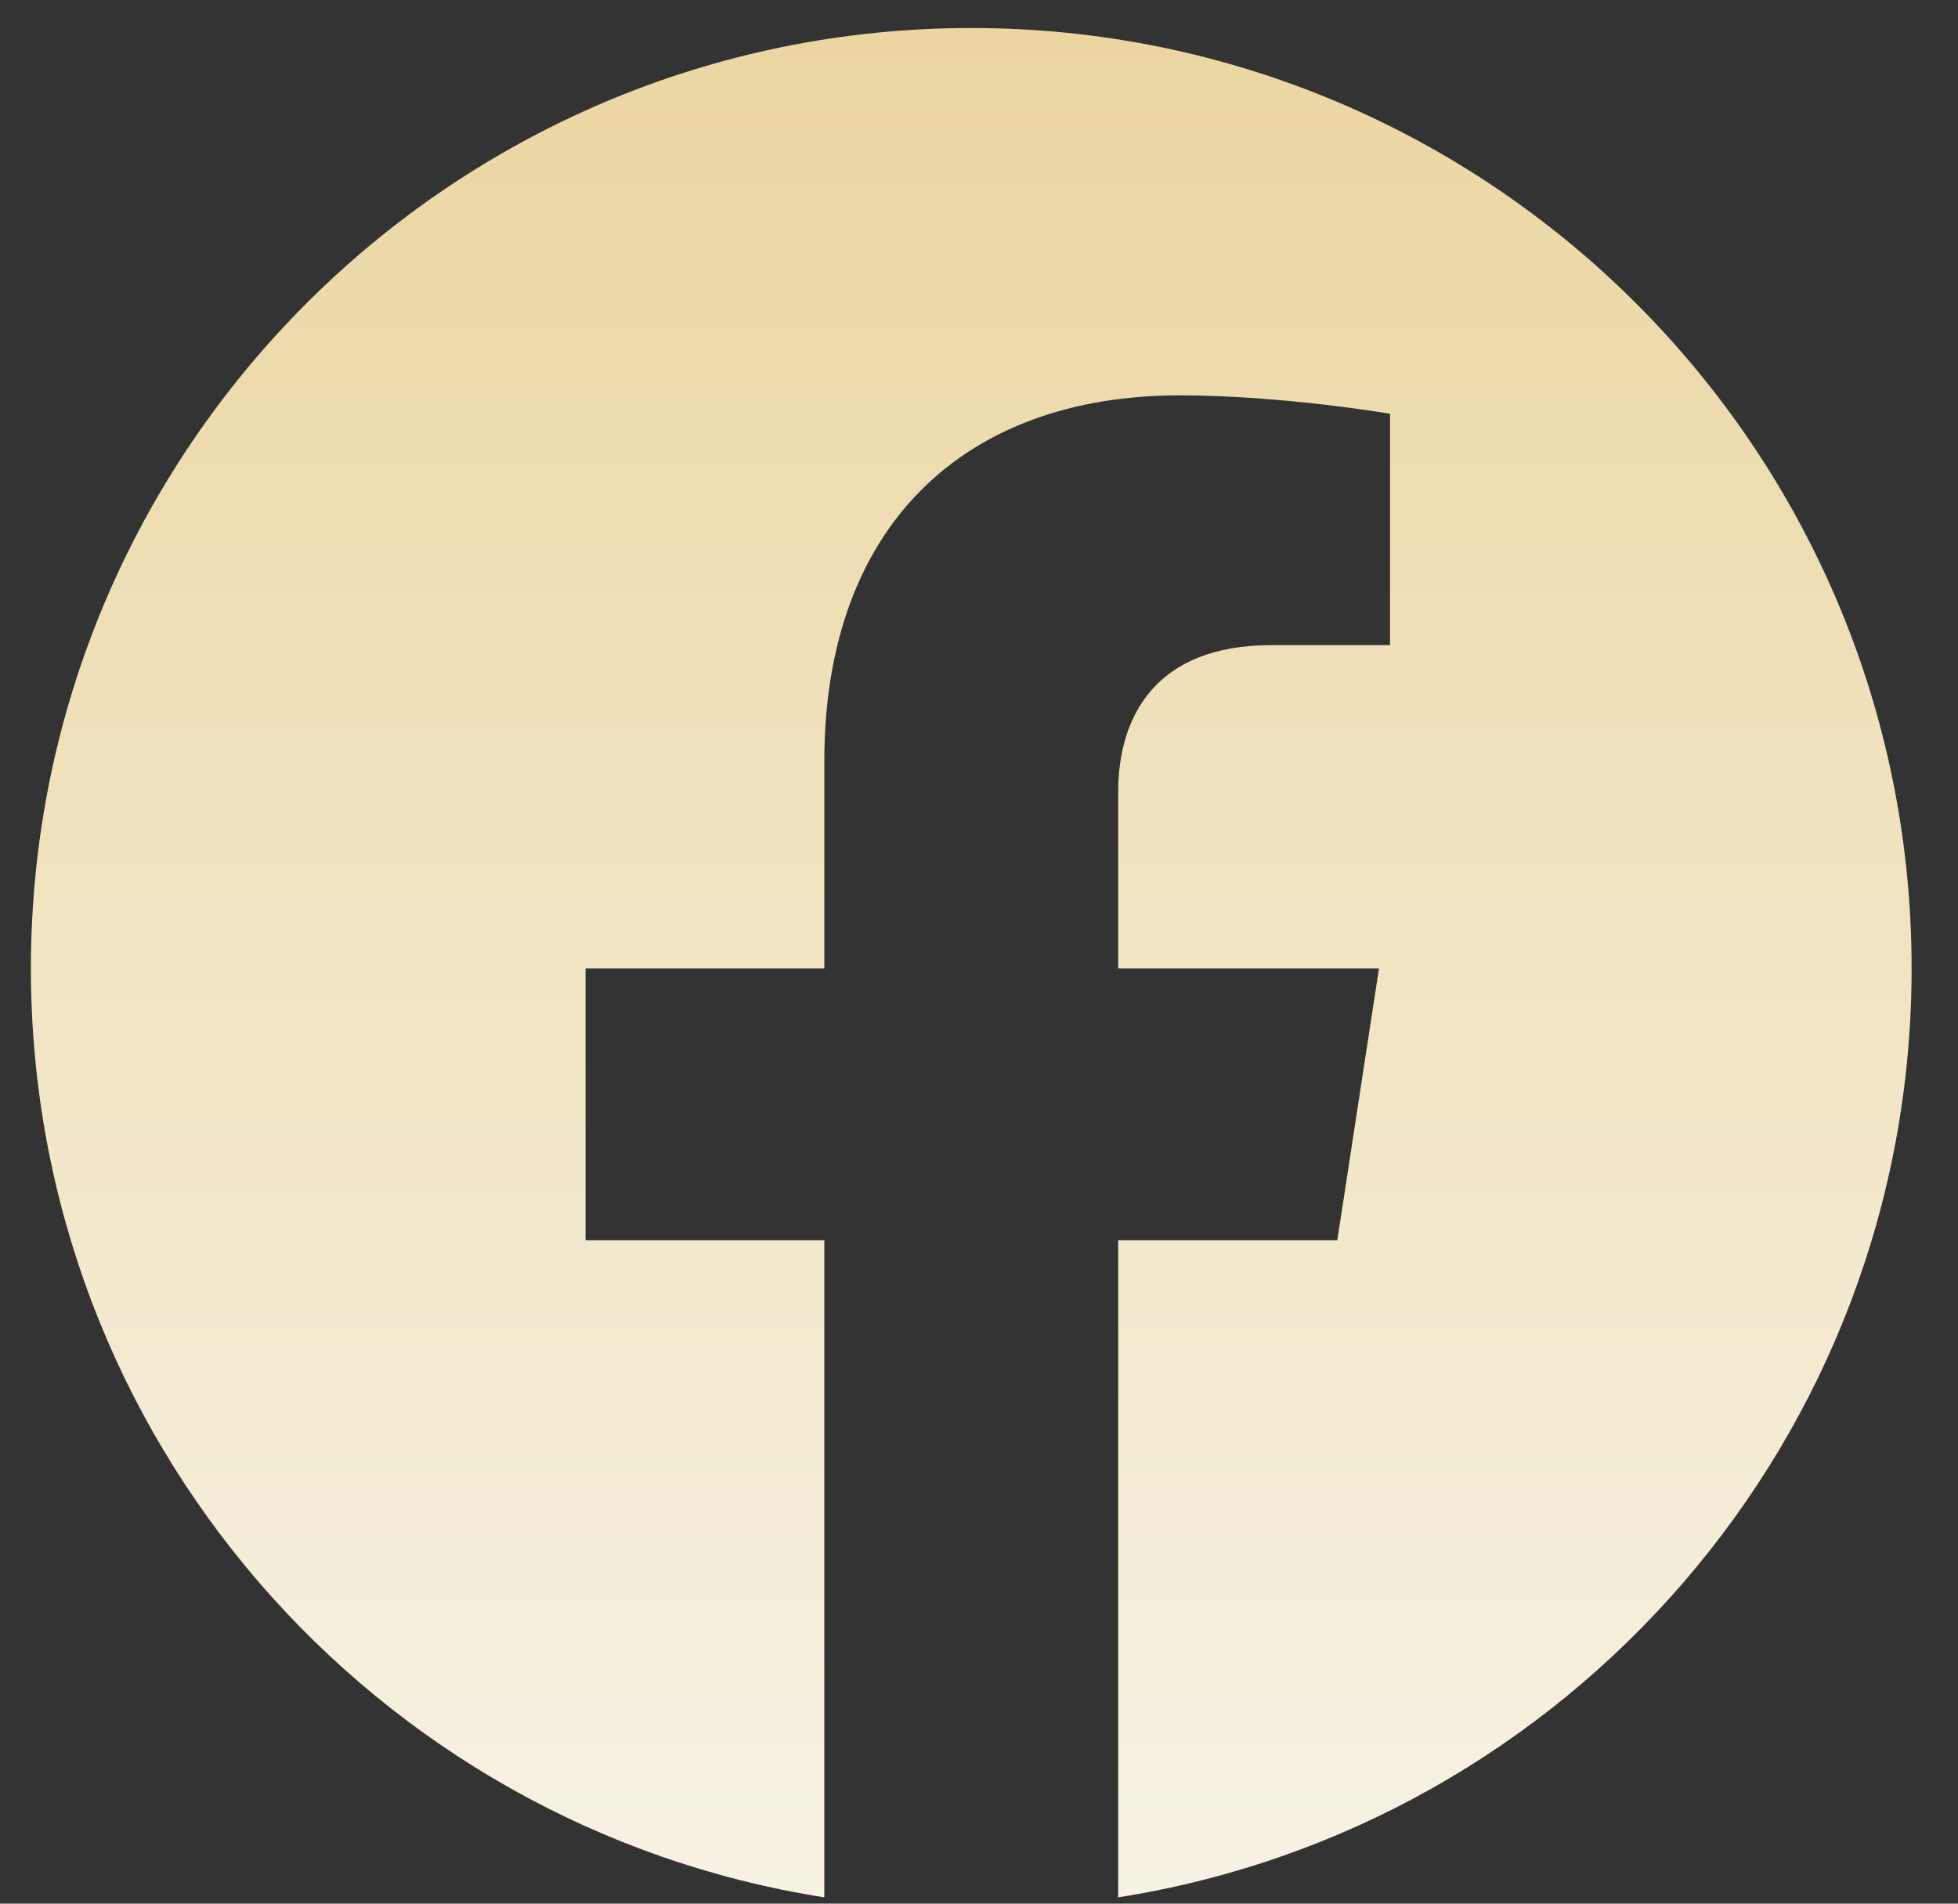
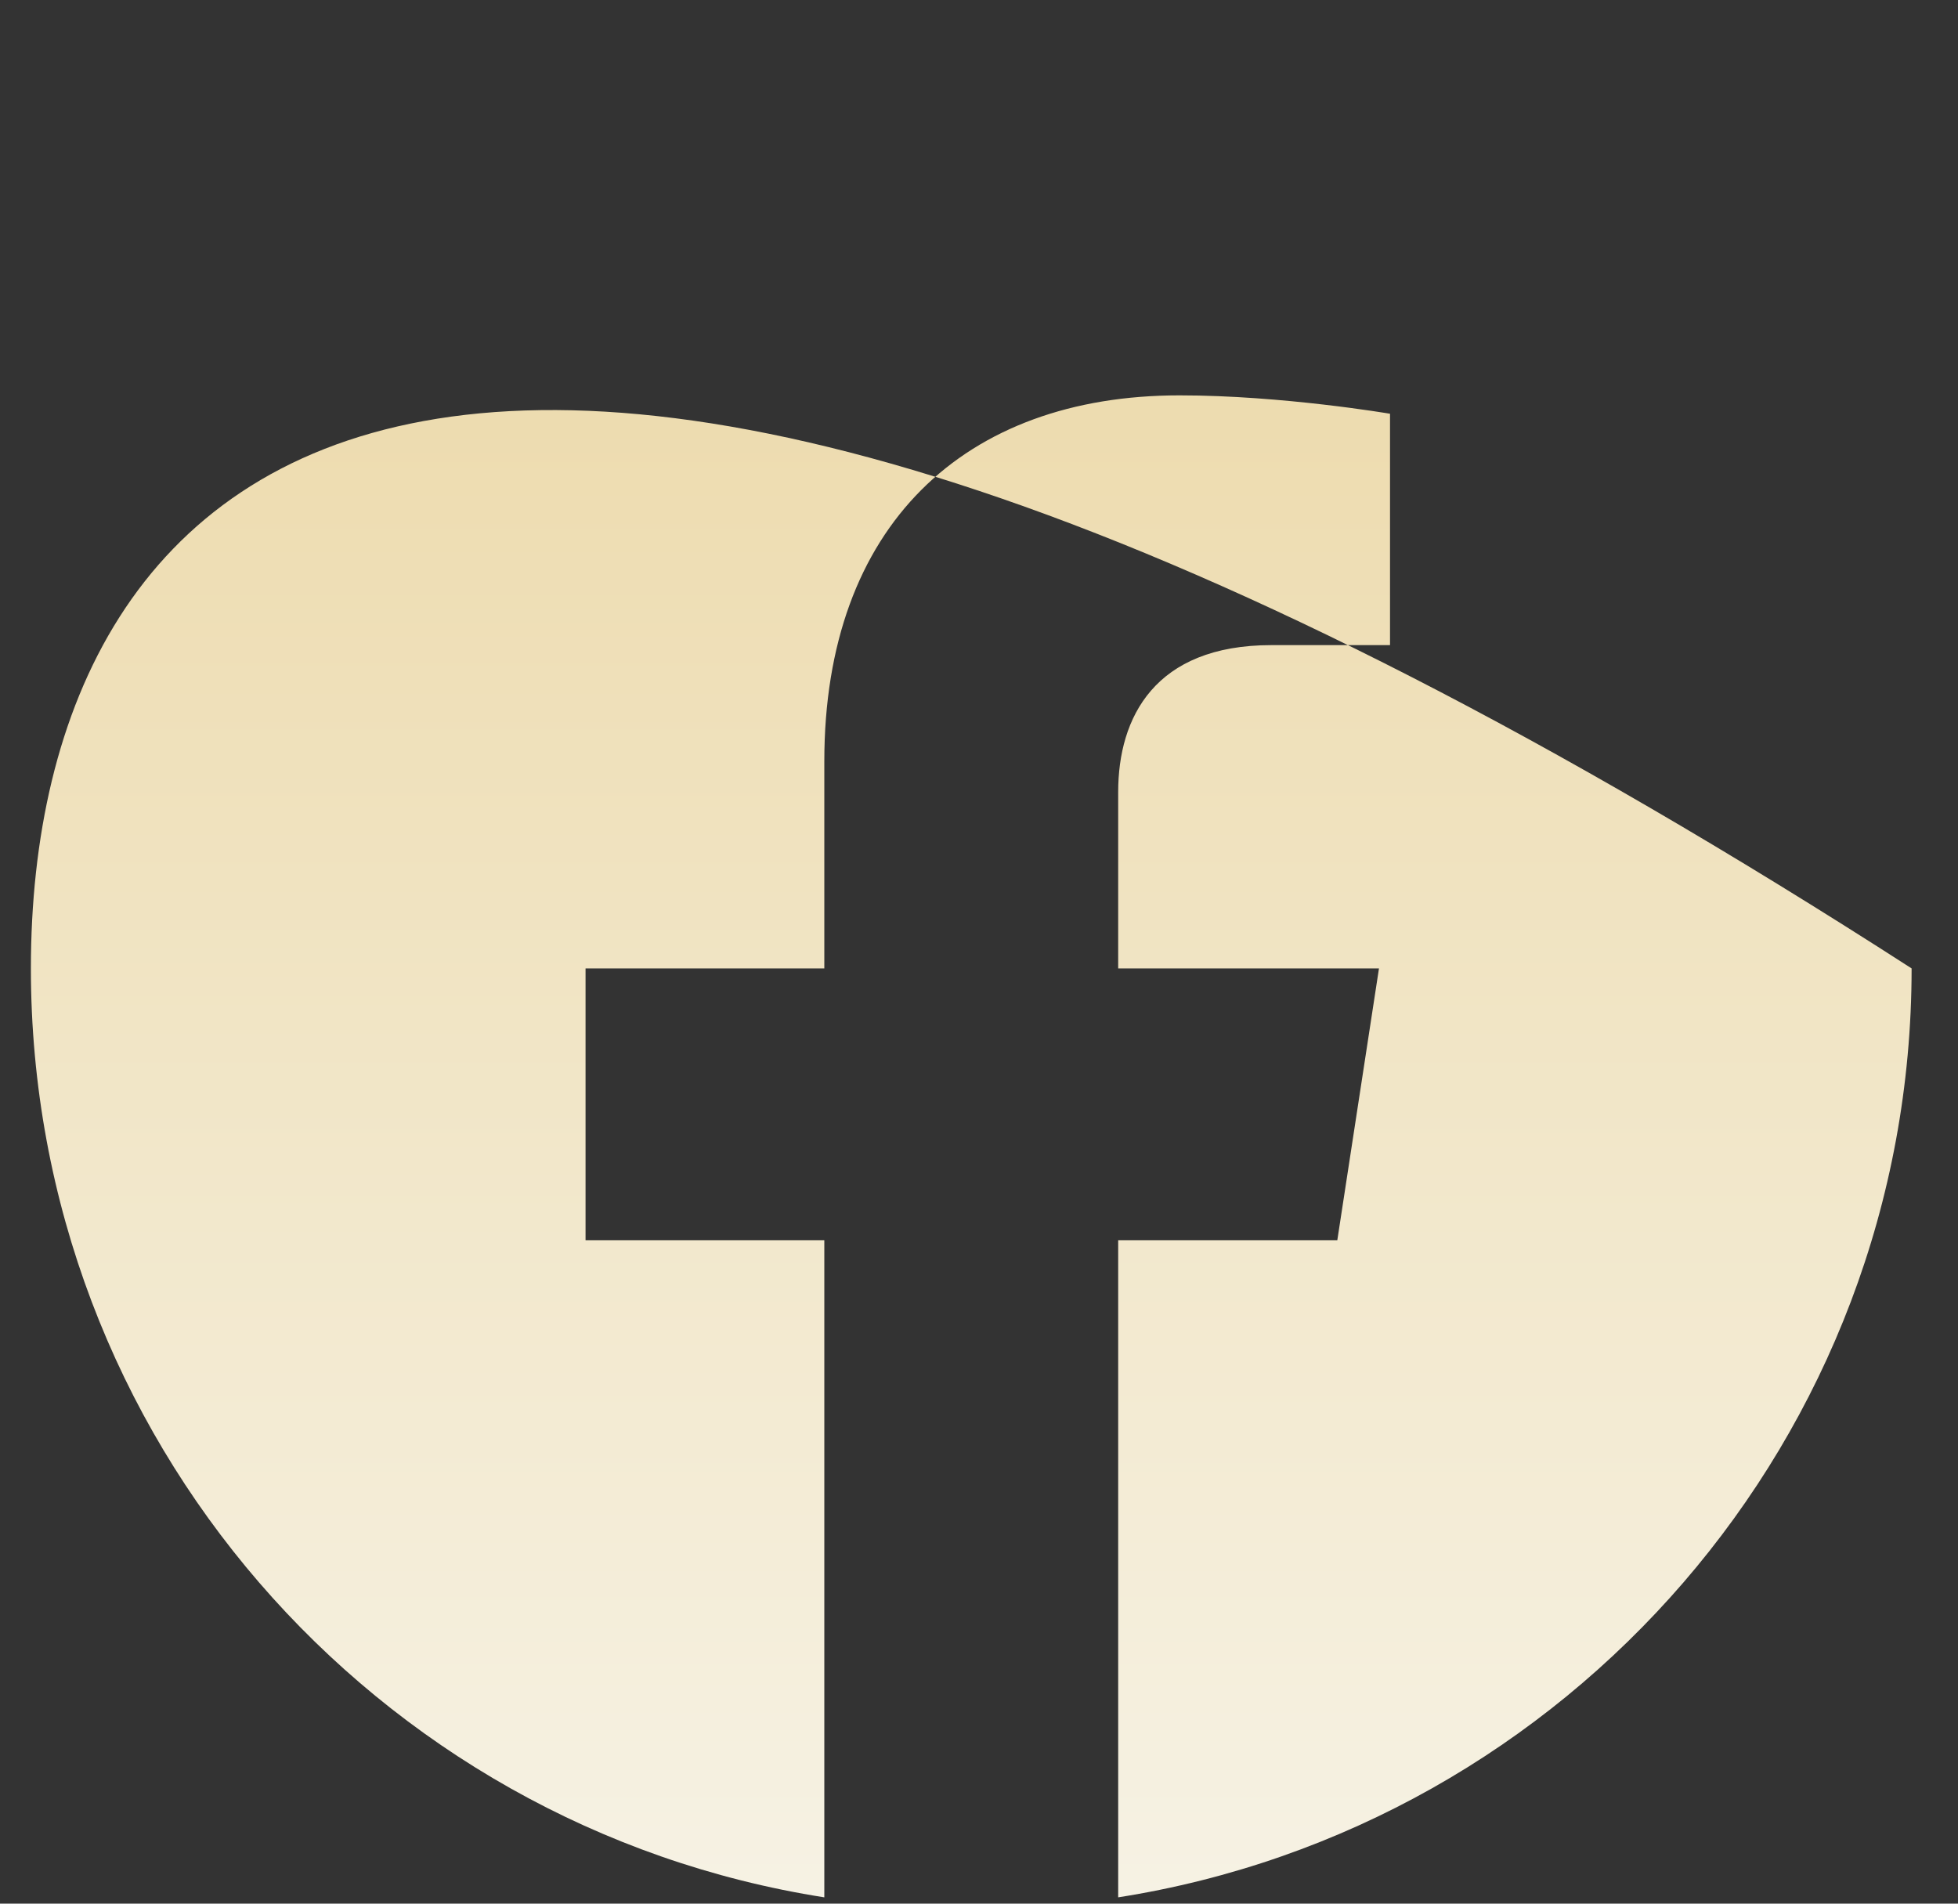
<svg xmlns="http://www.w3.org/2000/svg" width="36" height="35" viewBox="0 0 36 35" fill="none">
  <rect x="0" y="0" width="36" height="35" fill="#333333" stroke="none" />
-   <path d="M35.147 17.805C35.147 8.256 27.406 0.515 17.858 0.515C8.309 0.515 0.568 8.256 0.568 17.805C0.568 26.434 6.891 33.587 15.156 34.884V22.802H10.766V17.805H15.156V13.996C15.156 9.662 17.737 7.269 21.686 7.269C23.578 7.269 25.557 7.607 25.557 7.607V11.861H23.377C21.229 11.861 20.559 13.194 20.559 14.561V17.805H25.354L24.588 22.802H20.559V34.884C28.824 33.587 35.147 26.434 35.147 17.805Z" fill="url(#paint0_linear_700_638)" />
+   <path d="M35.147 17.805C8.309 0.515 0.568 8.256 0.568 17.805C0.568 26.434 6.891 33.587 15.156 34.884V22.802H10.766V17.805H15.156V13.996C15.156 9.662 17.737 7.269 21.686 7.269C23.578 7.269 25.557 7.607 25.557 7.607V11.861H23.377C21.229 11.861 20.559 13.194 20.559 14.561V17.805H25.354L24.588 22.802H20.559V34.884C28.824 33.587 35.147 26.434 35.147 17.805Z" fill="url(#paint0_linear_700_638)" />
  <defs>
    <linearGradient id="paint0_linear_700_638" x1="17.858" y1="34.884" x2="17.858" y2="0.515" gradientUnits="userSpaceOnUse">
      <stop stop-color="#F6F2E4" />
      <stop offset="1" stop-color="#EBD6A2" />
    </linearGradient>
  </defs>
</svg>